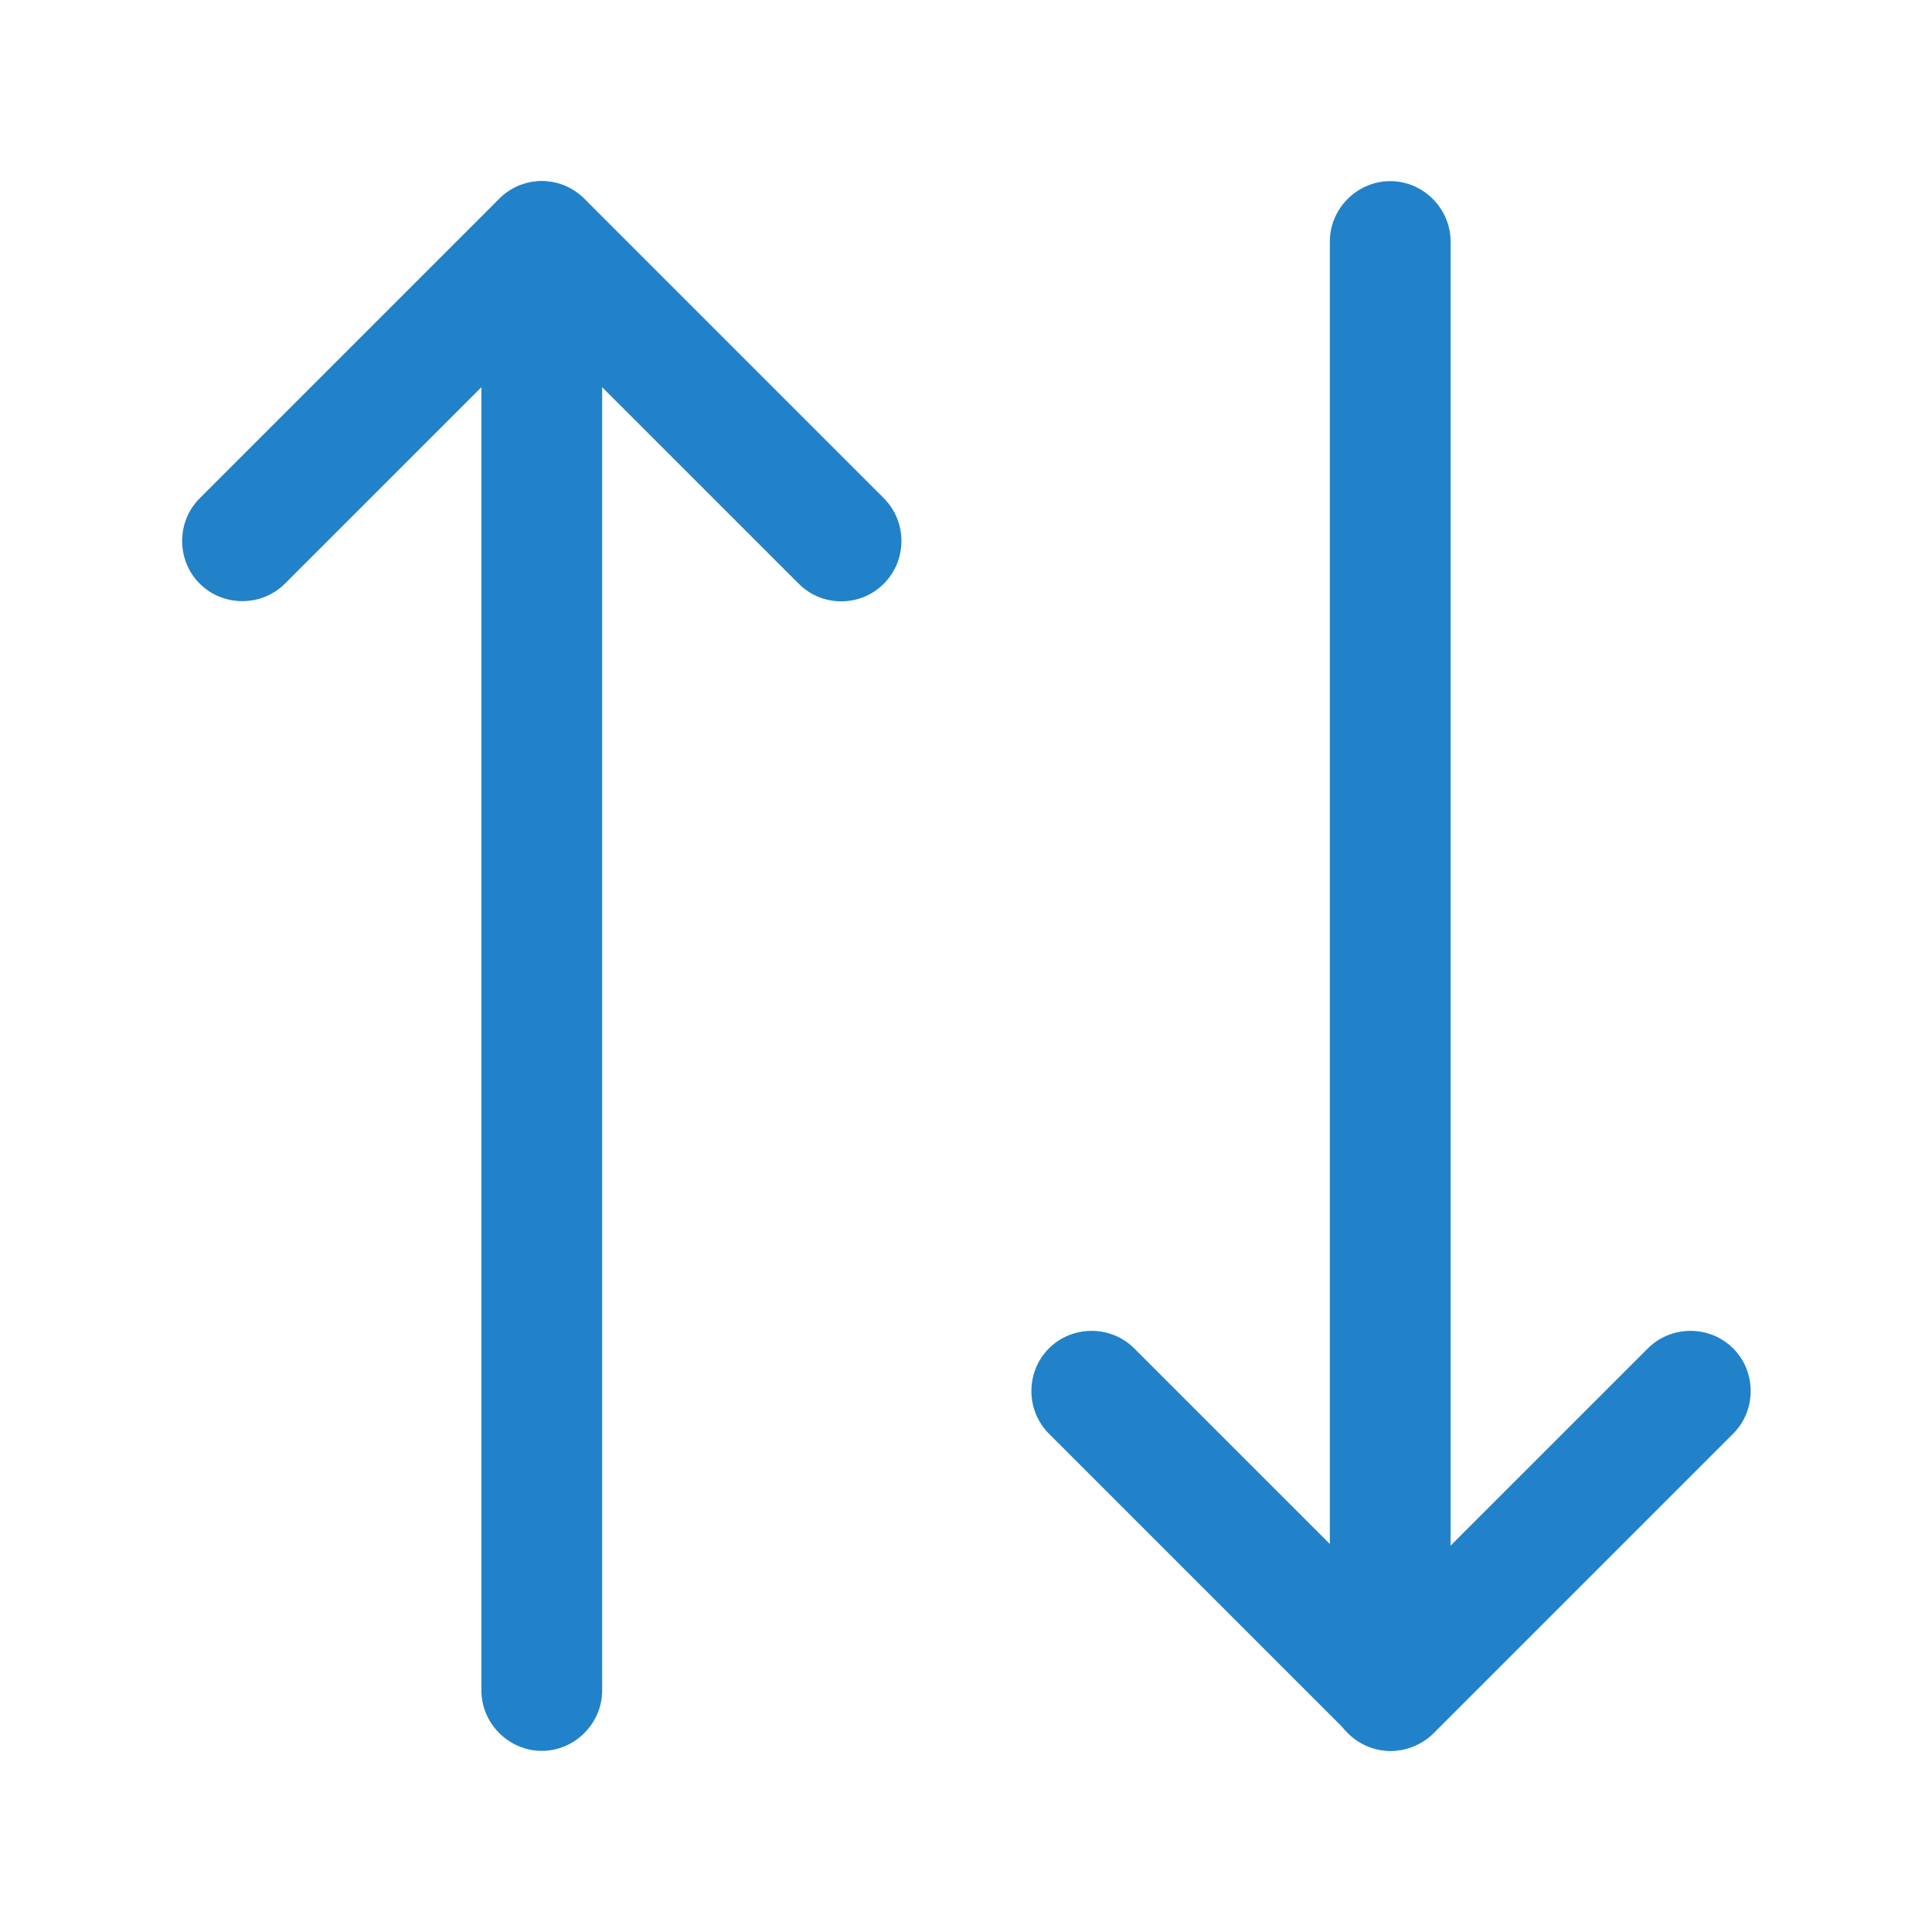
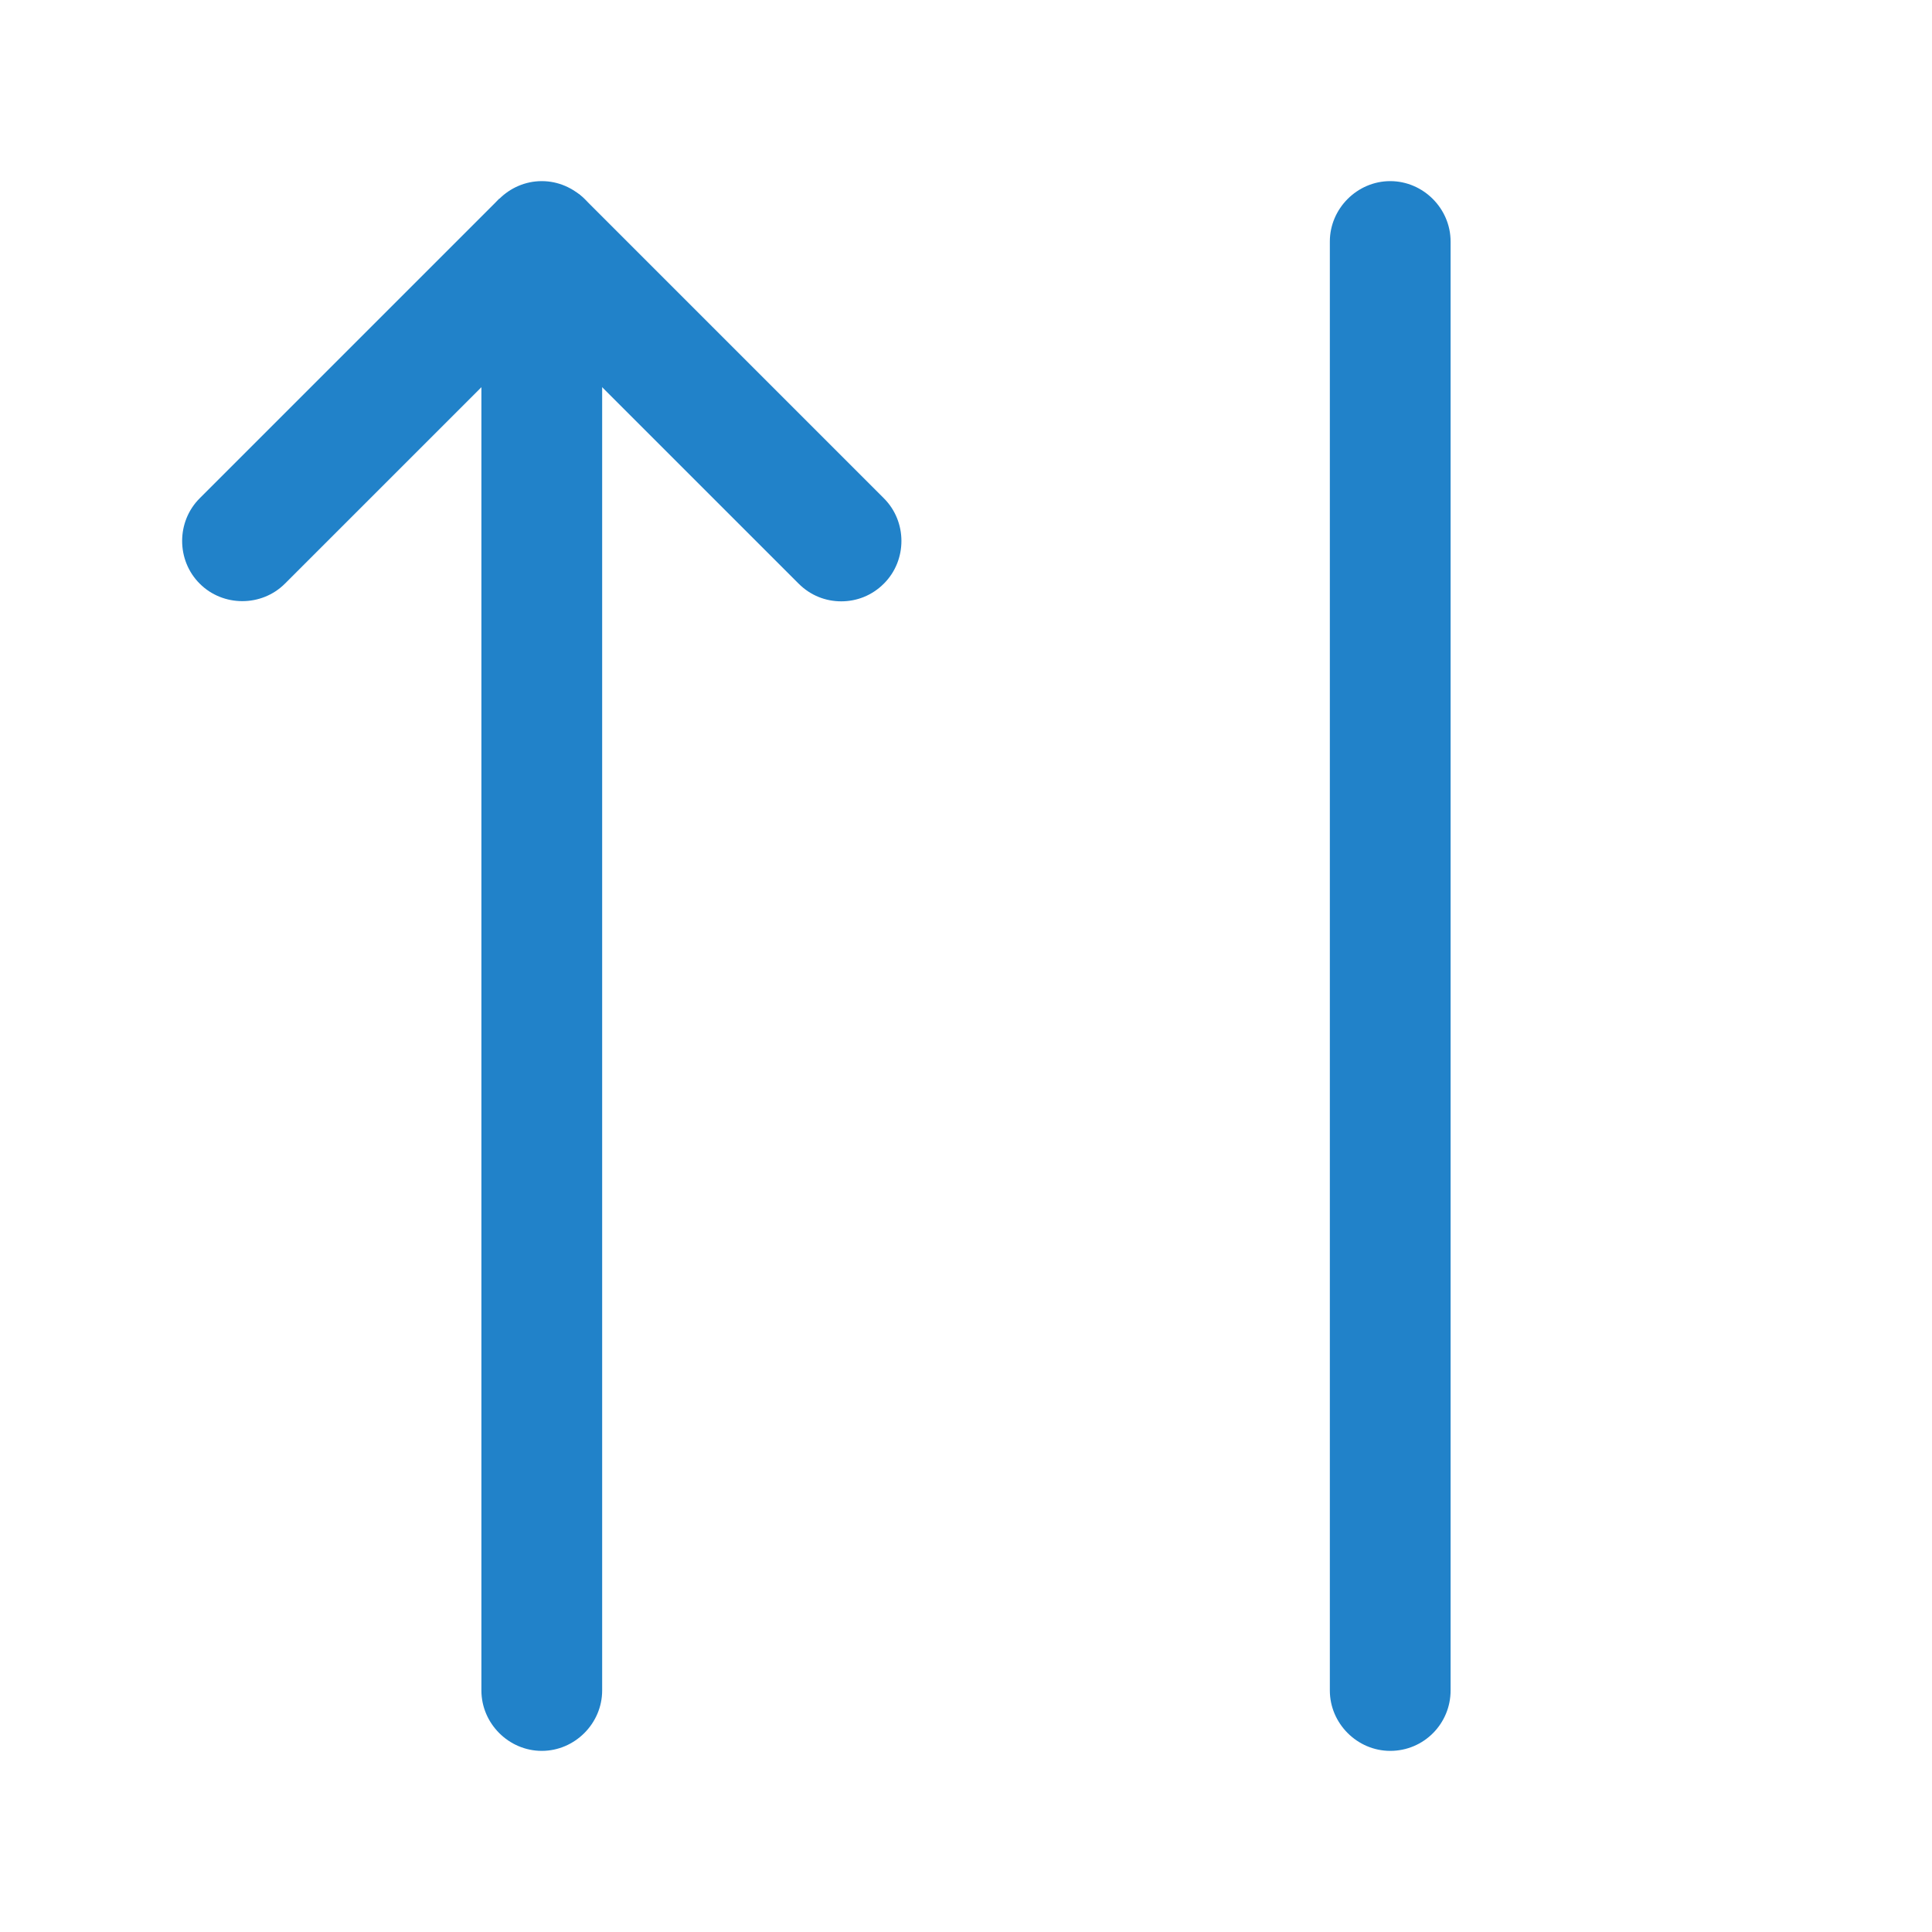
<svg xmlns="http://www.w3.org/2000/svg" width="40" height="40" viewBox="0 0 40 40" fill="none">
-   <path d="M17.417 12.45C17.1 12.45 16.784 12.333 16.534 12.083L11.217 6.767L5.9 12.083C5.417 12.567 4.617 12.567 4.134 12.083C3.65 11.6 3.65 10.8 4.134 10.317L10.334 4.117C10.567 3.883 10.884 3.75 11.217 3.75C11.55 3.75 11.867 3.883 12.1 4.117L18.3 10.317C18.784 10.8 18.784 11.6 18.3 12.083C18.05 12.333 17.734 12.45 17.417 12.45Z" fill="#2182C9" />
+   <path d="M17.417 12.45C17.1 12.45 16.784 12.333 16.534 12.083L11.217 6.767L5.9 12.083C5.417 12.567 4.617 12.567 4.134 12.083C3.65 11.6 3.65 10.8 4.134 10.317L10.334 4.117C11.55 3.75 11.867 3.883 12.1 4.117L18.3 10.317C18.784 10.8 18.784 11.6 18.3 12.083C18.05 12.333 17.734 12.45 17.417 12.45Z" fill="#2182C9" />
  <path d="M11.217 36.25C10.533 36.25 9.967 35.683 9.967 35V5C9.967 4.317 10.533 3.75 11.217 3.75C11.9 3.75 12.467 4.317 12.467 5V35C12.467 35.683 11.9 36.25 11.217 36.25Z" fill="#2182C9" />
-   <path d="M28.8 36.25C28.467 36.25 28.15 36.117 27.917 35.883L21.717 29.683C21.233 29.2 21.233 28.4 21.717 27.917C22.2 27.433 23 27.433 23.483 27.917L28.8 33.233L34.117 27.917C34.6 27.433 35.4 27.433 35.883 27.917C36.367 28.4 36.367 29.2 35.883 29.683L29.683 35.883C29.45 36.117 29.117 36.25 28.8 36.25Z" fill="#2182C9" />
  <path d="M28.783 36.25C28.1 36.25 27.533 35.683 27.533 35V5C27.533 4.317 28.1 3.75 28.783 3.75C29.467 3.75 30.033 4.317 30.033 5V35C30.033 35.683 29.483 36.25 28.783 36.25Z" fill="#2182C9" />
</svg>